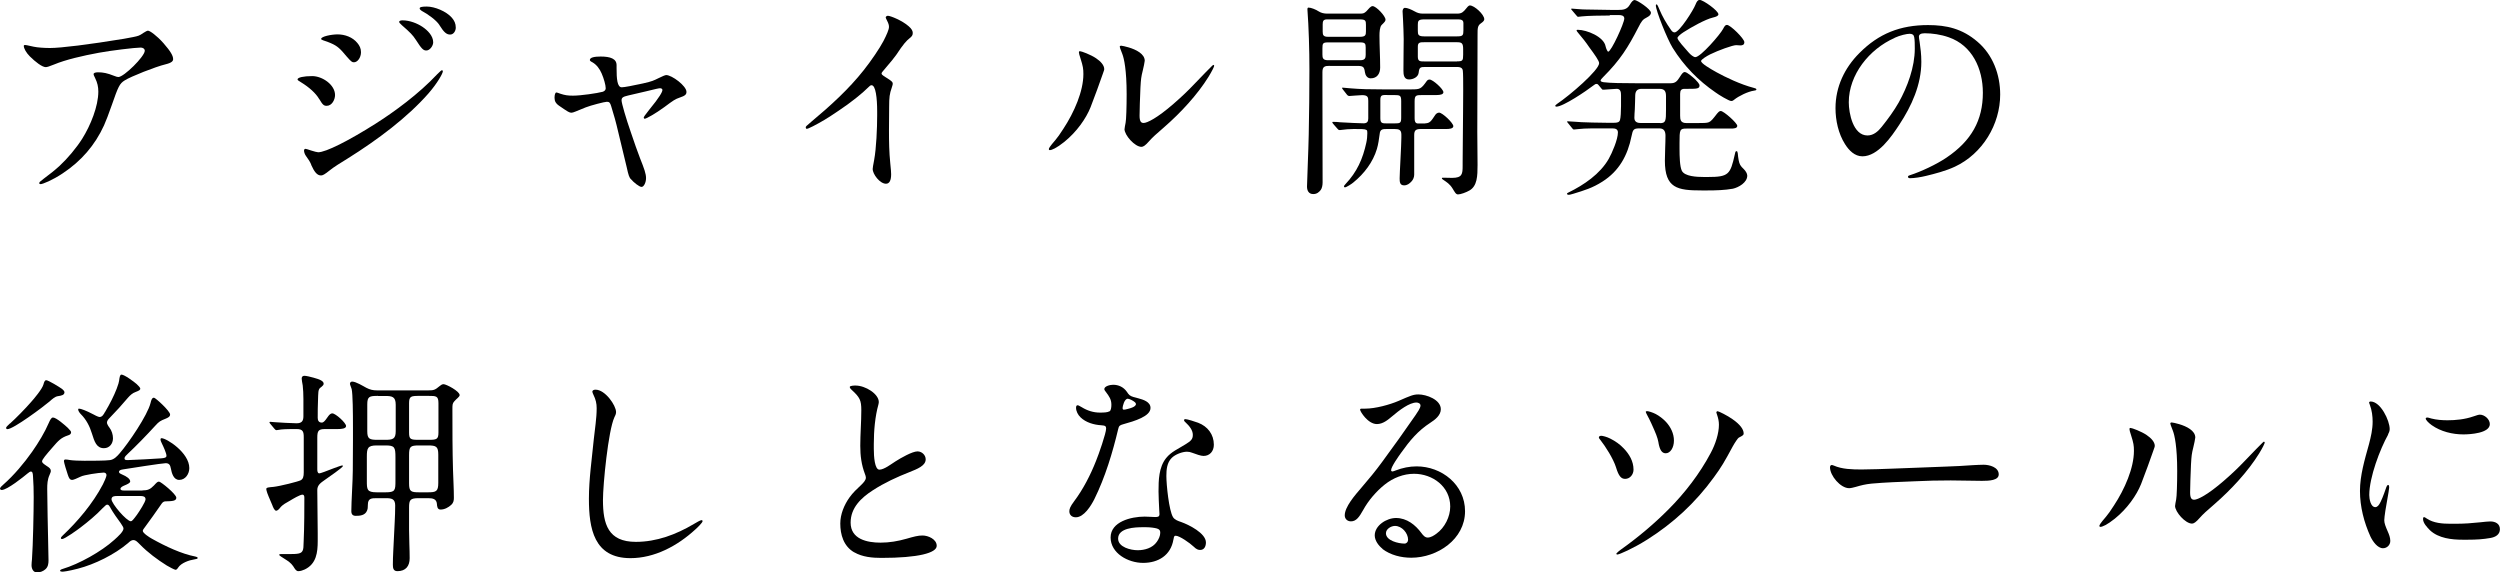
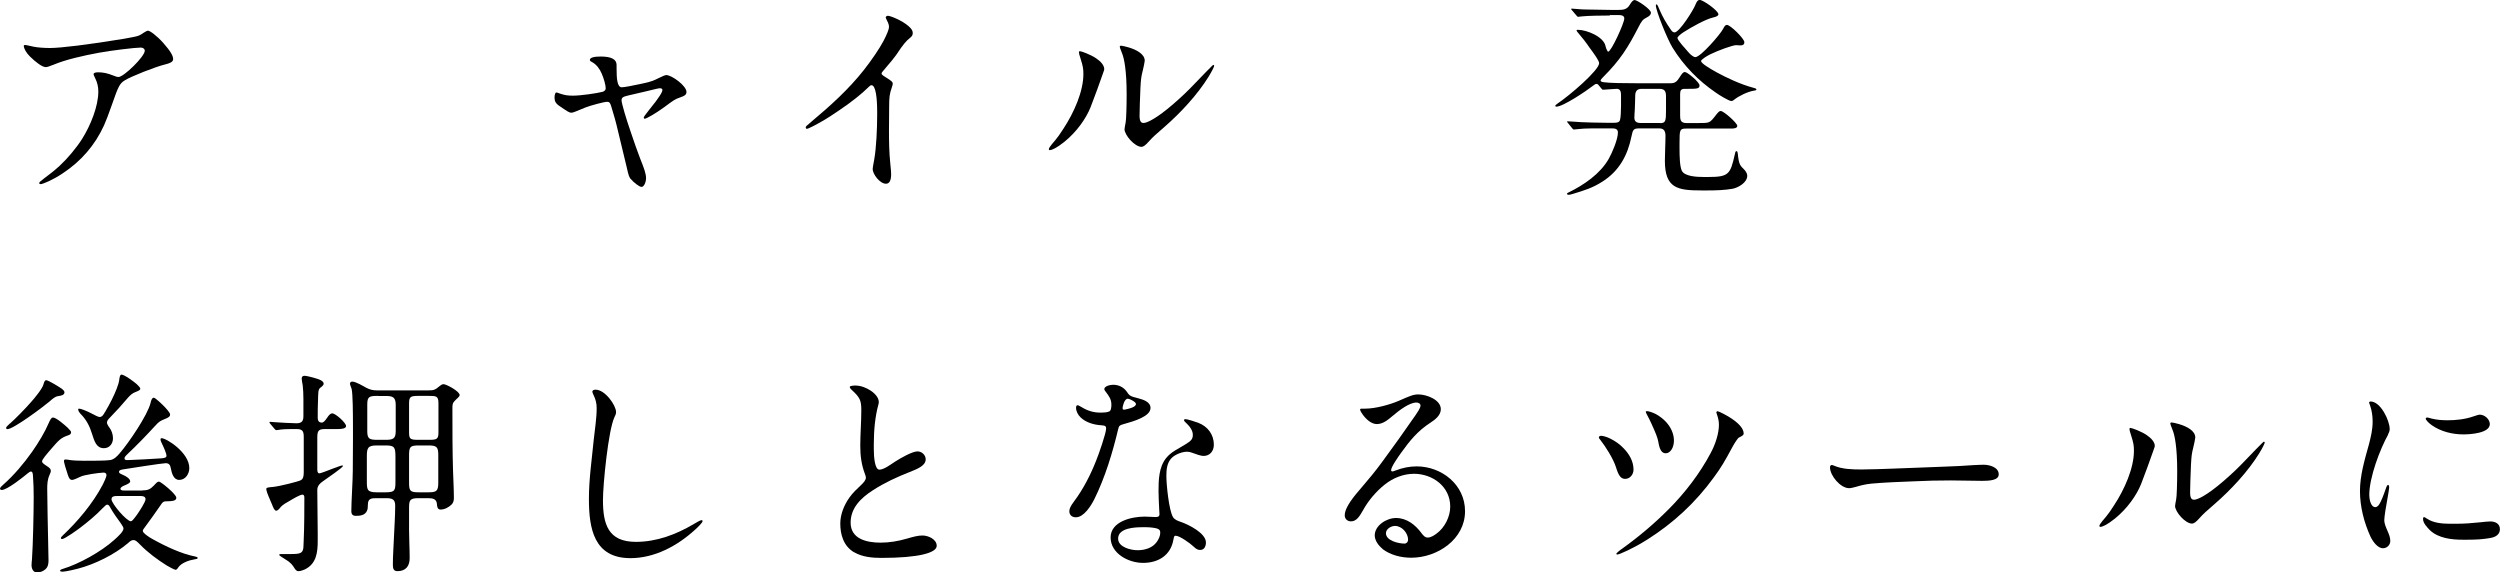
<svg xmlns="http://www.w3.org/2000/svg" id="_レイヤー_2" viewBox="0 0 290.11 66.42">
  <g id="_レイヤー_1-2">
    <path d="M4.57,21.21c0-.07.02-.1.5-.47.7-.52,1.27-.97,1.82-1.47.97-.9,1.97-2.1,2.65-3.17.97-1.55,1.87-3.77,1.87-5.47,0-.55-.1-1.02-.37-1.57-.15-.3-.18-.38-.18-.45,0-.15.2-.22.53-.22.57,0,1.07.1,1.82.4.25.1.42.15.52.15.65,0,3.07-2.4,3.07-3.05,0-.25-.25-.37-.47-.37-.65,0-3.52.35-4.85.6-1.9.35-3.85.8-5.22,1.37-.55.23-.82.3-.95.3-.42,0-1.22-.62-1.85-1.25-.42-.42-.7-.92-.7-1.22,0-.05.05-.1.15-.1.05,0,.22.02,1,.2.45.1,1.27.15,1.9.15,1.25,0,4.5-.4,8.57-1.07l1.07-.2c.6-.12.75-.17,1.17-.47.25-.17.47-.27.55-.27.22,0,1,.55,1.8,1.45.85.97,1.12,1.47,1.12,1.85,0,.2-.12.42-.87.6-1.17.28-4.05,1.42-4.75,1.87-.6.37-.75.72-1.5,2.87-.38,1.07-.65,1.8-.9,2.35-1.05,2.3-2.65,4.15-4.8,5.57-1.2.8-2.32,1.25-2.57,1.25-.07,0-.15-.05-.15-.12Z" />
-     <path d="M37.05,11.51c-.4-.7-1.2-1.4-2.1-1.95-.38-.22-.42-.27-.42-.35,0-.22.7-.38,1.7-.38,1.17,0,2.65,1,2.65,2.2,0,.52-.35,1.25-.97,1.25-.33,0-.47-.12-.85-.77ZM36.12,19.11c-.17-.38-.28-.55-.62-1.02-.12-.17-.22-.42-.22-.62,0-.12.08-.2.17-.2.05,0,.33.08.67.2.3.1.7.2.8.2.88,0,3.47-1.3,6.64-3.3,2.2-1.4,5.02-3.45,7.19-5.77.25-.25.47-.45.52-.45.07,0,.12.05.12.12,0,.25-.65,1.4-1.65,2.55-2.45,2.8-5.92,5.4-9.39,7.57-.7.42-1.72,1.07-2.05,1.35-.65.52-.85.62-1.05.62-.45,0-.77-.4-1.15-1.25ZM40.24,6.57c-.75-.9-1.05-1.22-1.87-1.57-.22-.1-.5-.2-.87-.32-.2-.08-.23-.1-.23-.17,0-.28,1.2-.52,1.9-.52.85,0,1.75.32,2.3,1,.25.3.42.62.42,1.07,0,.62-.4,1.17-.82,1.17-.22,0-.32-.08-.82-.65ZM48.24,4.6c-.32-.5-.62-.82-1.6-1.67-.25-.22-.32-.32-.32-.4,0-.1.15-.17.4-.17.82,0,1.7.35,2.3.75.6.4,1.25,1.05,1.25,1.8,0,.4-.38.95-.8.95-.35,0-.55-.2-1.22-1.25ZM50.99,2.9c-.35-.55-1.35-1.27-2.02-1.62-.17-.1-.27-.22-.27-.3,0-.15.2-.22.82-.22.92,0,2.27.55,2.92,1.3.28.33.45.67.45,1.15,0,.37-.25.8-.65.8-.42,0-.72-.25-1.25-1.1Z" />
    <path d="M73.19,20.78c-.17-.23-.25-.38-.47-1.4l-1-4.15c-.22-.97-.5-1.97-.8-2.92-.12-.4-.22-.5-.5-.5-.25,0-1.87.42-2.45.65l-1.15.47c-.25.1-.4.15-.5.15-.25,0-.38-.08-1.47-.83-.33-.22-.5-.5-.5-.9,0-.35.08-.62.22-.62.05,0,.2.05.47.15.52.17.85.22,1.45.22.92,0,2.82-.28,3.45-.45.22-.07.35-.22.35-.4,0-.37-.22-1.15-.47-1.72-.22-.52-.58-1.02-1.07-1.3-.25-.12-.3-.2-.3-.27,0-.3.55-.4,1.25-.4,1.12,0,1.85.25,1.85,1v.35c0,1.22.07,2.22.6,2.22.3,0,1.32-.2,2.47-.45,1.1-.25,1.22-.33,1.82-.62.4-.2.75-.35.87-.35.65,0,2.35,1.25,2.35,1.95,0,.28-.12.45-.8.67-.5.17-.7.3-1.77,1.1-1.02.75-2.1,1.35-2.27,1.35-.07,0-.12-.08-.12-.12,0-.08.12-.28.62-.9,1.25-1.52,1.55-2.1,1.55-2.32,0-.15-.15-.2-.28-.2s-.45.07-1.67.37l-2.02.47c-.67.15-.77.28-.77.58s.52,2.1,1.07,3.67c.45,1.32.75,2.2,1.07,3.02.5,1.25.7,1.82.7,2.32s-.25,1.02-.52,1.02-.95-.55-1.25-.92Z" />
    <path d="M101.27,19.61c0-.12.05-.42.17-1.05.25-1.35.35-3.7.35-5.15v-.47c0-1.57-.17-3.05-.65-3.05-.08,0-.15.02-.3.17-.82.82-2.12,1.85-3.5,2.77-1.4.95-2,1.3-3,1.82-.42.22-.65.3-.72.3s-.12-.08-.12-.15c0-.12.02-.15.62-.65,2.22-1.85,4.37-3.8,6.12-6.02.87-1.1,1.82-2.5,2.27-3.35.4-.77.65-1.37.65-1.65,0-.22-.05-.4-.23-.75-.1-.2-.15-.32-.15-.35,0-.12.15-.2.25-.2.3,0,1.67.55,2.42,1.22.35.3.47.55.47.77,0,.27-.1.4-.35.6-.38.3-.75.7-1.57,1.95-.17.25-.75.97-1.15,1.42-.45.52-.55.65-.55.72,0,.12.05.2.55.5.65.4.75.52.75.72,0,.05-.03.17-.12.45-.25.7-.3,1.12-.3,2.22,0,.75-.02,1.6-.02,2.75,0,1.3.02,2.5.15,3.8.08.7.1,1.12.1,1.27,0,.67-.17,1.1-.6,1.1-.7,0-1.55-1.1-1.55-1.75Z" />
    <path d="M121.71,17.31c0-.1.08-.27.77-1.07.22-.25.55-.72.92-1.3,1.25-1.9,2.32-4.35,2.32-6.34,0-.62-.05-.92-.32-1.77-.15-.45-.2-.65-.2-.77,0-.07.05-.12.12-.12.17,0,1.25.4,1.87.82.52.35.95.8.95,1.27,0,.05-.02.15-.17.55l-.65,1.82-.77,2.05c-.52,1.3-1.6,2.85-3.05,4.02-.9.72-1.45.95-1.67.95-.08,0-.12-.05-.12-.1ZM130.5,14.96c0-.08.05-.38.12-.72.07-.3.12-1.85.12-3.3,0-2.82-.3-4.15-.5-4.67-.25-.62-.3-.8-.3-.85,0-.08.08-.12.15-.12.1,0,.55.1.88.2.85.25,1.87.75,1.87,1.55,0,.12-.15.82-.22,1.1-.2.8-.22,1-.28,2.05-.05,1.17-.1,2.65-.1,3.22,0,.67.17.85.47.85.4,0,1.55-.55,3.47-2.22,1-.87,1.62-1.47,2.32-2.2l1.4-1.45c.75-.77.87-.87.9-.87.05,0,.1.05.1.1,0,.1-.25.62-.65,1.27-1.3,2.1-3.25,4.2-5.17,5.87-.9.77-1.37,1.2-1.72,1.6-.45.52-.7.67-.9.67-.77,0-1.97-1.35-1.97-2.07Z" />
-     <path d="M154.31,7.64c-.58,0-.85.08-.85.72v1.9c0,3.52.02,7.07.02,10.92,0,.32-.07.67-.22.87-.22.27-.45.47-.87.47-.52,0-.72-.4-.72-.87,0-.55.17-4.27.2-6.04.05-2.52.08-5.02.08-7.54,0-2.27-.08-4.92-.23-6.94v-.08c0-.1.05-.17.12-.17.3,0,.85.22,1.2.45.27.17.6.25.95.25h3.87c.3,0,.45-.03.7-.27.25-.28.5-.6.72-.6.42,0,1.5,1.15,1.5,1.57,0,.17-.1.28-.45.62-.22.22-.25.85-.25,1.22,0,1.22.08,2.47.08,3.72,0,.67-.33,1.25-1.1,1.25-.4,0-.62-.35-.67-.72-.08-.62-.22-.72-.85-.72h-3.22ZM157.83,6.99c.57,0,.65-.25.65-.62v-.85c0-.47-.08-.6-.65-.6h-3.72c-.6,0-.65.12-.65.7v.7c0,.4.05.67.65.67h3.72ZM157.81,4.27c.65,0,.7-.2.7-.65v-.72c0-.5-.05-.65-.7-.65h-3.82c-.42,0-.5.2-.5.57v.85c0,.4.08.6.62.6h3.7ZM165.38,14.31c.57,0,.72-.3,1.17-.97.1-.15.27-.27.45-.27.38,0,1.65,1.2,1.65,1.57,0,.3-.5.33-.82.33h-2.92c-.58,0-.8.12-.8.7v4.6c0,.28-.12.58-.3.77-.25.28-.52.47-.87.47-.5,0-.52-.4-.52-.82,0-.6.2-3.85.2-4.72v-.35c0-.57-.3-.65-.8-.65h-.87c-.52,0-.8.02-.85.6-.08.57-.15,1.15-.32,1.72-.45,1.5-1.45,2.85-2.75,3.9-.17.15-.8.55-.95.55-.08,0-.12-.05-.12-.12,0-.05.05-.12.17-.25,1.35-1.42,2.02-2.95,2.42-4.8.08-.35.12-.77.12-1.12,0-.2,0-.33-.12-.38-.17-.1-.55-.1-1.45-.1-.47,0-1.07.05-1.57.12h-.1c-.1,0-.17-.08-.27-.2l-.35-.4c-.12-.15-.2-.22-.2-.3,0-.05.08-.05.1-.05.28,0,.57.02.82.05.92.05,2.22.12,2.7.12.42,0,.55-.2.55-.57v-2.05c0-.42-.07-.65-.72-.65-.3,0-1.35.1-1.47.1-.1,0-.2-.05-.28-.15l-.47-.6c-.08-.1-.1-.15-.1-.17,0-.05.05-.05.08-.05.12,0,.5.05.9.08,1.17.1,2.27.12,3.65.12h3.45c.97,0,1.1-.05,1.75-.97.08-.1.17-.17.33-.17.37,0,1.6,1.1,1.6,1.47,0,.25-.35.33-.82.33h-1.6c-.77,0-.92.02-.92.75v1.95c0,.3.05.6.4.6h.88ZM160.98,11.02c-.62,0-.8,0-.8.6v2.1c0,.6.23.6.8.6h.82c.7,0,.8-.03.8-.7v-1.87c0-.67-.12-.72-.8-.72h-.82ZM165.45,7.77c-.65,0-.75.05-.82.65-.05.53-.65.8-1.12.8-.6,0-.65-.57-.65-1.02,0-1.42.03-2.85.03-3.65,0-.67-.05-1.6-.08-2.32-.03-.38-.05-.77-.05-.92,0-.17.08-.4.27-.4.28,0,.7.17,1.15.42.3.17.57.25.92.25h4.02c.5,0,.7-.2,1-.57.1-.12.28-.38.45-.38.52,0,1.67,1.05,1.67,1.6,0,.12-.08.27-.38.47-.4.27-.4.57-.4,1.35,0,3.75-.03,7.49-.03,11.24,0,1.3.03,2.57.03,3.85s-.03,2.45-.95,2.97c-.38.22-1.02.45-1.32.45-.25,0-.38-.28-.62-.67-.33-.55-.72-.77-1.05-1-.1-.08-.2-.12-.2-.2s.1-.07.17-.07c.35,0,.67.02,1.02.02,1.17,0,1.22-.45,1.22-1.4v-.38c0-1.97.05-3.97.05-5.95,0-.8.05-4.12-.03-4.72-.05-.42-.47-.42-.8-.42h-3.52ZM165.25,2.25c-.67,0-.72.2-.72.62v.7c0,.45.05.65.72.65h3.85c.65,0,.72-.12.72-.7v-.85c0-.42-.38-.42-.72-.42h-3.85ZM169.07,7.12c.65,0,.72-.07.72-.77v-.65c0-.7-.17-.8-.72-.8h-3.8c-.25,0-.45,0-.57.08-.12.07-.17.2-.17.45v1.15c0,.55.27.55.75.55h3.8Z" />
    <path d="M186.81,1.8c-1,0-2.62.03-3.22.1l-.45.05c-.08,0-.1-.03-.22-.17l-.45-.53c-.1-.12-.15-.17-.15-.2,0-.05.08-.05.1-.05.1,0,1.1.1,1.5.1l3.02.05h.87c.55,0,1-.05,1.32-.6.2-.35.4-.55.55-.55.3,0,1.9,1.07,1.9,1.47,0,.25-.2.4-.42.52-.55.27-.67.47-1.02,1.15-1.22,2.37-2.12,3.82-4.1,5.8-.15.15-.3.32-.3.4s.05.15.35.2c.72.1,2.3.12,3.77.12h4.02c.55,0,.75-.25,1.05-.72.22-.35.38-.58.57-.58.28,0,.92.58,1.22.85.17.17.5.52.5.7,0,.38-.27.4-1.35.4h-.38c-.37,0-.52.15-.52.58v2.52c0,.47.05.87.72.87h1.35c.65,0,1.02,0,1.27-.1.27-.12.47-.38.95-1,.1-.12.25-.3.42-.3.35,0,1.92,1.4,1.92,1.72,0,.3-.4.32-.75.32h-5.15c-.77,0-.8.12-.8,1.65v.7c0,.87.03,2.07.27,2.55.33.65,1.7.72,2.57.72h.45c2.42,0,2.6-.3,3.12-2.6.05-.25.07-.4.2-.4.1,0,.12.1.15.27.02.25.05.5.1.77.1.5.2.67.6,1.05.2.2.4.5.4.75,0,.8-1,1.37-1.67,1.52-.95.17-1.97.2-2.97.2h-.65c-2.82,0-4.27-.25-4.27-3.45,0-.97.07-1.95.07-2.9,0-.5-.17-.85-.7-.85h-2.37c-.67,0-.72.2-.87.9-.45,2.25-1.45,4.05-3.37,5.27-1.17.75-2.1,1.02-3.4,1.42-.25.08-.45.12-.52.12s-.2-.03-.2-.12c0-.08.12-.12.17-.15,1.8-.88,3.67-2.15,4.67-3.9.4-.7,1.07-2.27,1.07-3.07,0-.37-.28-.47-.62-.47h-.8c-1,0-2.4-.02-3.17.08l-.5.05c-.1,0-.15-.05-.22-.15l-.47-.58c-.1-.12-.12-.15-.12-.17,0-.05.07-.05.1-.05.2,0,1.5.1,1.57.1.42.02,1.97.07,2.95.07h.82c.37,0,.62-.05.7-.32.08-.25.12-1,.12-1.62v-1.25c0-.37-.05-.75-.5-.75-.25,0-1.25.1-1.47.1h-.1c-.1,0-.12-.02-.22-.15l-.33-.4c-.08-.1-.12-.12-.25-.12-.1,0-.22.1-.32.17-.8.62-3.52,2.47-4.32,2.47-.05,0-.12-.03-.12-.1,0-.05.05-.1.22-.23,1.45-.97,4.87-3.9,4.87-4.72,0-.27-.52-1-1.15-1.85-.37-.55-.8-1.1-1.25-1.62-.15-.17-.22-.28-.22-.33,0-.07.1-.07.15-.07,1.02,0,3.02.8,3.22,1.92.05.25.22.62.3.62.35,0,1.87-3.32,1.87-3.85,0-.35-.35-.4-.62-.4h-1.07ZM192.63,14.29c.67,0,.7-.25.7-1.55v-1.55c0-.55-.12-.88-.75-.88h-2.1c-.47,0-.7.25-.72.72-.02.55-.02,1.12-.05,1.67-.02.32-.05.65-.05.97,0,.45.3.6.7.6h2.27ZM201.97,5.27l-.5-.03c-.4,0-2.07.6-3.02,1.07-.4.2-1.05.6-1.05.77,0,.27.97.85,1.82,1.32,1,.55,2.75,1.4,4.3,1.8.12.03.3.08.3.17,0,.12-.12.12-.28.15-.7.1-1.77.62-2.3,1.05-.1.08-.17.15-.35.15-.25,0-1.45-.72-1.82-1-1.97-1.35-3.65-3.05-4.97-5.17-.62-1-1.95-4.32-1.95-4.92,0-.05.02-.12.08-.12.1,0,.22.3.32.55.38.9.8,1.62,1.35,2.4.1.15.23.3.42.3.57,0,2.22-2.65,2.42-3.2.15-.38.28-.57.5-.57.4,0,2.17,1.25,2.17,1.67,0,.17-.22.28-.65.38-.85.2-2.47,1.1-3.4,1.7-.35.23-.7.52-.7.67,0,.25.85,1.17,1.27,1.65.25.3.6.57.8.57.62,0,2.9-2.65,3.22-3.27.17-.33.27-.47.45-.47.4,0,2.02,1.6,2.02,2,0,.32-.22.38-.47.38Z" />
-     <path d="M222.68,4.25c0,.17.03.25.08.6.1.75.2,1.42.2,2.32,0,2.65-1.12,5.12-2.57,7.32-.9,1.37-2.45,3.65-4.27,3.65-.9,0-1.57-.7-2.02-1.42-.77-1.22-1.1-2.75-1.1-4.17,0-2.47,1.05-4.67,2.77-6.39,2.25-2.27,4.75-3.25,7.97-3.25,2.15,0,3.97.42,5.72,1.92,1.8,1.52,2.65,3.82,2.65,6.14,0,3.47-2.05,6.87-5.25,8.37-1.07.5-2.32.82-3.35,1.07-.6.15-1.37.27-1.85.27-.1,0-.25-.02-.25-.17,0-.1.12-.15.2-.17,1.32-.42,3.12-1.27,4.27-2.05,2.9-1.95,4.22-4.35,4.22-7.52,0-2.82-1.25-5.5-3.95-6.44-.92-.33-1.95-.47-2.8-.47-.5,0-.67.17-.67.4ZM219.86,4.4c-2.95,1.3-5.32,4.27-5.32,7.47,0,1.27.5,3.85,2.17,3.85.72,0,1.25-.5,1.65-1,.72-.9,1.42-1.85,1.97-2.82,1.02-1.82,1.87-4.12,1.87-6.25,0-.47,0-1-.07-1.35-.05-.27-.23-.38-.53-.38-.32,0-1.1.17-1.75.47Z" />
    <path d="M5.4,54.06c.35.22.5.35.5.6,0,.05-.02.17-.15.45-.25.55-.27,1.07-.27,1.65.02,1.95.07,4.57.1,5.75.02,1,.05,2.07.05,2.52,0,.37-.05.75-.35,1.02-.25.23-.62.38-.97.38-.47,0-.65-.45-.65-.85,0-.22.03-.45.05-.67.12-1.65.2-5.52.2-7.22,0-.82-.02-1.62-.08-2.42-.02-.33-.05-.55-.25-.55-.1,0-.2.08-.38.22-.45.38-2.37,1.92-3,1.92-.12,0-.2-.08-.2-.17s.22-.33.38-.45c1.25-1.1,2.42-2.5,3.35-3.82.77-1.1,1.47-2.27,1.92-3.32.17-.38.3-.65.5-.65.38,0,1.4.9,1.72,1.2.3.3.38.42.38.52,0,.2-.17.3-.35.35-.82.27-1.12.6-1.85,1.45-.67.77-1.17,1.35-1.17,1.57,0,.15.15.27.52.52ZM1.17,49.14c.67-.6,1.8-1.75,2.42-2.47.38-.42,1.3-1.52,1.45-2.05.07-.27.15-.5.32-.5.25,0,1.55.8,1.85,1.02.12.1.27.25.27.37,0,.33-.32.4-.8.47-.3.05-.65.35-.92.6-.7.6-4.2,3.22-4.9,3.22-.1,0-.15-.05-.15-.17,0-.08.22-.28.45-.5ZM16.51,56.91c.62,0,.92-.12,1.35-.57.35-.38.42-.45.6-.45.2,0,2,1.45,2,1.87,0,.38-.47.4-1.27.42-.15,0-.3.08-.42.25-.5.75-1.57,2.22-1.85,2.6-.27.35-.35.47-.35.58,0,.25.77.75,1.05.9,1.6.9,3.47,1.77,5.04,2.07.15.03.28.08.28.17s-.1.12-.42.17c-.55.08-1.5.4-1.85.95-.12.2-.22.25-.3.25-.12,0-.77-.35-1.02-.5-1.07-.67-2.2-1.5-3.12-2.45-.35-.35-.5-.5-.75-.5-.2,0-.38.12-.62.35-1.55,1.32-3.87,2.47-5.82,2.97-1.15.3-1.7.35-1.8.35s-.27-.02-.27-.12c0-.07.12-.15.3-.2,1.9-.57,4.5-2.02,5.99-3.37.47-.42,1.07-.97,1.07-1.32,0-.12-.1-.3-.32-.62-.35-.47-.88-1.22-1.15-1.7-.17-.32-.25-.45-.42-.45-.1,0-.2.08-.52.4-.75.8-1.72,1.6-2.6,2.27-.35.27-1.82,1.32-2.1,1.32-.1,0-.15-.02-.15-.12,0-.08.12-.2.22-.3,1.7-1.6,3.47-3.67,4.65-5.92.15-.28.42-.9.42-1.07,0-.2-.15-.3-.33-.3-.6.02-2.3.27-2.67.47-.45.22-.85.38-.97.38-.28,0-.38-.18-.52-.6-.12-.33-.45-1.42-.45-1.57,0-.12.05-.2.17-.2s.3.02.57.07c.28.05,1.1.08,1.65.08.62,0,2.52,0,2.97-.08.47-.07.82-.45,1.12-.8,1-1.15,3.22-4.4,3.57-5.82.08-.35.17-.62.4-.62.17,0,1.87,1.55,1.87,1.95,0,.25-.23.37-.55.5-.57.23-.72.3-1.17.8-1.02,1.12-2.27,2.4-3.15,3.22-.22.2-.42.4-.42.55,0,.2.1.22.4.22.5,0,3.45-.17,3.82-.2.4-.03.65-.08.65-.3,0-.3-.38-1.12-.52-1.4-.08-.15-.17-.37-.17-.47s.02-.17.12-.17c.57,0,3.22,1.67,3.22,3.47,0,.67-.45,1.37-1.17,1.37-.67,0-.87-.8-.97-1.32-.07-.4-.2-.62-.6-.62-.38,0-4.35.62-4.95.72-.38.05-.47.17-.47.28,0,.15.12.2.38.32.52.22.92.5.92.8,0,.17-.3.32-.75.5-.17.08-.38.2-.38.35,0,.17.2.2.38.2h2.17ZM12.19,47.81c.6-1.02,1.02-1.85,1.35-2.7.2-.55.25-.72.28-.92.05-.4.1-.72.27-.72.35,0,1.45.82,1.77,1.1.17.15.42.42.42.52,0,.15-.1.23-.55.4-.35.12-.62.37-.87.65-.67.8-1.4,1.6-2.15,2.37-.15.15-.3.32-.3.55,0,.1.12.35.3.58.25.32.4.8.4,1.22,0,.62-.4,1.15-1.05,1.15-.87,0-1.1-.77-1.4-1.72-.25-.82-.65-1.6-1.27-2.22-.12-.12-.32-.37-.32-.55,0-.05.02-.1.1-.1.2,0,.82.22,1.67.67.45.25.65.3.72.3.3,0,.47-.3.62-.58ZM13.56,57.56c-.27,0-.62.02-.62.38,0,.5,1.75,2.55,2.25,2.55.12,0,.28-.18.7-.75.27-.38,1-1.5,1-1.8,0-.35-.33-.38-.6-.38h-2.72Z" />
    <path d="M37.7,49.79c-.75,0-.88.22-.88,1v3.67c0,.2.03.47.23.47.1,0,.42-.12.57-.17.32-.12,1.92-.75,2.1-.75.05,0,.07.05.07.08,0,.15-1.62,1.27-2.12,1.62-.42.3-.85.57-.85,1.15,0,1.67.05,3.32.05,5v.92c0,1.32-.15,2.65-1.5,3.3-.22.1-.5.2-.75.2s-.38-.23-.6-.58c-.25-.37-.6-.6-.95-.82-.33-.22-.67-.4-.67-.5,0-.05.08-.08.15-.08h.9c1.17,0,1.5-.05,1.67-.4.1-.2.1-.45.12-1.1.08-1.65.08-4,.08-5.05,0-.2-.05-.35-.22-.35-.28,0-1.12.5-1.4.67-.47.3-.87.42-1.25.92-.07.1-.27.28-.4.28-.2,0-.38-.45-.45-.65-.17-.45-.35-.77-.58-1.4-.07-.2-.12-.4-.12-.47,0-.2.33-.2.83-.25.75-.08,2.9-.62,3.17-.77.27-.15.35-.42.35-.92v-4.07c0-.65-.1-.95-.82-.95-.57,0-1.3,0-1.8.05-.27.03-.45.08-.57.08-.05,0-.12-.05-.22-.17l-.35-.42c-.08-.1-.22-.25-.22-.3s.05-.08.07-.08c.12,0,.8.08,1.8.12.6.03,1,.05,1.27.05.6,0,.8-.25.8-.82v-2c0-.52-.03-1.17-.08-1.57-.05-.33-.12-.6-.12-.8,0-.22.12-.32.33-.32.17,0,.72.12,1.05.22.75.2,1.17.4,1.17.7,0,.27-.42.42-.52.62-.1.2-.1.4-.12.77-.05.92-.05,2.27-.05,2.57s.12.55.47.55c.2,0,.35-.2.47-.35.17-.2.42-.72.75-.72.38,0,1.6,1.1,1.6,1.47,0,.3-.52.35-.95.35h-1.5ZM48.59,57.81c-1,0-1.12.2-1.12,1.1v2.6c0,1.1.07,2.17.07,3.27,0,.9-.45,1.5-1.42,1.5-.47,0-.53-.35-.53-.75,0-1.02.08-2.05.12-3.05.05-1.27.15-2.55.15-3.82,0-.77-.42-.85-1.07-.85h-1.1c-.57,0-1,.02-1,.75,0,.38-.02.5-.1.7-.22.55-.82.6-1.3.6-.35,0-.52-.17-.52-.55,0-1.1.17-3.6.17-4.7,0-1.17.02-2.35.02-3.52v-1.42c0-1.72-.02-3.95-.15-4.52-.05-.2-.2-.5-.2-.62,0-.15.12-.25.25-.25.45,0,1.27.52,1.65.72.42.22.77.3,1.22.3h5.99c.58,0,.75-.03,1.3-.5.12-.1.28-.22.45-.22.32,0,1.87.82,1.87,1.27,0,.2-.37.42-.62.72-.22.25-.22.4-.22.95,0,2.35,0,4.7.07,7.04.03,1.07.1,2.15.1,3.22,0,.3-.05.57-.3.8-.33.3-.77.55-1.25.55-.38,0-.4-.4-.42-.67-.05-.58-.52-.65-1-.65h-1.12ZM43.72,51.69c-1.07,0-1.15.33-1.15,1.32v2.77c0,1.02,0,1.35,1.15,1.35h1.02c1.12,0,1.15-.22,1.15-1.35v-2.72c0-1.17-.1-1.37-1.15-1.37h-1.02ZM43.87,45.94c-1.02,0-1.25.08-1.25,1v3.1c0,.92.27,1,1.25,1h.8c.9,0,1.25-.08,1.25-1v-3.07c0-.95-.42-1.02-1.25-1.02h-.8ZM49.71,51.04c.95,0,1.17-.05,1.17-.85v-3.4c0-.85-.27-.85-1.17-.85h-1.07c-.95,0-1.17.05-1.17.85v3.4c0,.8.17.85,1.17.85h1.07ZM49.66,57.13c.95,0,1.2-.1,1.2-1.1v-3.27c0-.95-.25-1.07-1.2-1.07h-1.02c-1.02,0-1.17.12-1.17,1.12v3.27c0,.95.2,1.05,1.17,1.05h1.02Z" />
    <path d="M69.12,45.22c1.1,0,2.37,1.82,2.37,2.6,0,.23-.1.42-.2.62-.7,1.52-1.32,7.74-1.32,9.59,0,2.8.6,4.85,3.82,4.85,2.4,0,4.67-.85,6.72-2.07.3-.17.75-.45.9-.45.08,0,.12.05.12.12,0,.17-.67.82-.85.97-2.07,1.9-4.72,3.32-7.52,3.32-4.25,0-4.82-3.45-4.82-6.89,0-2.32.35-4.65.57-6.94.12-1.17.33-2.37.33-3.57,0-.55-.1-1-.38-1.57-.05-.1-.12-.28-.12-.33,0-.2.2-.25.38-.25Z" />
    <path d="M99.13,64.1c-1.25-.72-1.62-2.07-1.62-3.35,0-1.07.45-2.15,1.05-3,.4-.57.92-1.05,1.42-1.52.2-.2.5-.5.5-.8,0-.12-.05-.28-.1-.4-.42-1.1-.55-2.15-.55-3.3,0-1.37.12-2.75.12-4.12,0-1.17-.17-1.5-1.12-2.37-.08-.08-.22-.2-.22-.33,0-.17.57-.17.67-.17,1.15,0,2.7.97,2.7,1.92,0,.08-.03.2-.05.3-.38,1.35-.53,3.02-.53,4.57v.55c0,.9.1,2.42.65,2.42s1.4-.67,1.85-.95c.62-.4,1.97-1.17,2.57-1.17.5,0,.95.42.95.92,0,.75-.97,1.12-1.92,1.5-1.4.55-2.87,1.22-4.22,2.1-1.35.87-2.57,2.02-2.57,3.75,0,1.92,1.92,2.32,3.47,2.32,1.02,0,2.02-.17,3-.45.87-.25,1.35-.38,1.87-.38.65,0,1.65.42,1.65,1.2,0,.82-2.12,1.4-6.42,1.4-1.05,0-2.2-.1-3.15-.65Z" />
    <path d="M128.75,47.74c.17-.1.22-.45.22-.77,0-.62-.25-.97-.65-1.5-.08-.1-.17-.22-.17-.32,0-.33.65-.5,1.02-.5.62,0,1.2.25,1.6.82.12.17.17.27.3.38.25.2.6.25,1.02.37.55.15,1.42.4,1.42,1.12,0,.97-1.82,1.52-3.2,1.9-.35.1-.47.17-.55.55-.65,2.72-1.5,5.57-2.77,8.14-.38.75-1.2,2.1-2.15,2.1-.42,0-.75-.25-.75-.7,0-.27.1-.55.55-1.15,1.05-1.4,1.9-3.05,2.55-4.7.3-.72,1.17-3.22,1.17-3.75,0-.27-.1-.35-.55-.38-.87-.05-1.8-.32-2.42-.92-.3-.28-.52-.72-.52-1.1,0-.12.02-.3.17-.3.08,0,.17.03.5.23.65.4,1.35.62,2.1.62.47,0,.9-.02,1.1-.15ZM136.17,62.6c-.3,1.85-1.77,2.72-3.52,2.72s-3.77-1.12-3.77-2.95,2.37-2.42,3.95-2.42c.45,0,.92.05,1.22.05.35,0,.5-.05.5-.35,0-.1-.03-.35-.03-.52-.03-.8-.08-1.35-.08-2.1,0-1.32.03-2.8.88-3.87.6-.75,1.42-1.07,2.25-1.6.65-.4.85-.6.85-1.1,0-.55-.42-1.05-.82-1.42-.08-.08-.2-.17-.2-.28s.1-.12.17-.12c.2,0,1.1.28,1.47.42,1.1.42,1.82,1.35,1.82,2.55,0,.75-.47,1.3-1.2,1.3-.32,0-.85-.2-1.32-.37-.2-.08-.38-.12-.6-.12-.53,0-1.35.3-1.77.72-.55.55-.62,1.35-.62,2.1,0,1,.3,4,.77,4.77.2.32.6.45.95.57.9.32,2.87,1.3,2.87,2.37,0,.42-.17.87-.67.87-.2,0-.42-.05-.77-.4-.42-.4-1.62-1.25-2.07-1.25-.17,0-.2.1-.25.42ZM132.6,61.18c-.88,0-2.85.07-2.85,1.32,0,1,1.47,1.35,2.27,1.35s1.72-.25,2.22-.97c.22-.3.4-.7.4-1.05,0-.28-.08-.4-.38-.5-.27-.08-.8-.15-1.27-.15h-.4ZM130.85,47.46c.4-.1.72-.22.85-.35.1-.1.12-.15.12-.22,0-.05-.03-.12-.1-.2-.22-.2-.67-.42-.85-.42-.4,0-.6.9-.6,1.07,0,.15.05.2.15.2s.25-.03.42-.08Z" />
    <path d="M160.43,63.68c-.45-.35-.9-.95-.9-1.55,0-1.15,1.37-2.02,2.47-2.02,1.25,0,2.25.8,2.95,1.75.17.23.4.52.72.52.38,0,.75-.25,1.02-.45.97-.7,1.6-1.97,1.6-3.15,0-2.32-2.05-3.8-4.2-3.8-1.22,0-2.42.47-3.4,1.25-.97.77-1.9,1.85-2.5,2.95-.45.8-.8,1.32-1.42,1.32-.4,0-.72-.27-.72-.7,0-.97,1.15-2.3,1.97-3.25s1.62-1.92,2.35-2.92c1.32-1.8,2.62-3.6,3.87-5.42.22-.33.6-.85.6-1.15,0-.25-.28-.35-.47-.35-.82,0-2,.9-2.82,1.6-.5.42-1.07.9-1.77.9-1.05,0-1.95-1.47-1.95-1.67,0-.1.08-.12.2-.12h.4c1.17,0,2.82-.45,3.87-.9,1.37-.6,1.72-.75,2.3-.75.92,0,2.6.6,2.6,1.72,0,.7-.67,1.22-1.22,1.57-1.47.95-2.4,2.1-3.4,3.5-.25.35-1.15,1.6-1.15,2,0,.1.07.15.17.15.07,0,.25-.08.37-.12.77-.3,1.6-.47,2.42-.47,2.9,0,5.62,2.12,5.62,5.2,0,3.27-3.22,5.4-6.24,5.4-1.17,0-2.4-.3-3.35-1.02ZM163.4,62.63c0-.77-.72-1.6-1.52-1.6-.45,0-1.05.35-1.05.85,0,.87,1.47,1.2,2.15,1.2.25,0,.42-.2.42-.45Z" />
    <path d="M187.54,54.26c-.33-1.05-1.25-2.47-1.8-3.17-.15-.17-.2-.25-.2-.35,0-.08.1-.17.28-.17.15,0,.65.12,1.05.33.6.3,1.12.67,1.57,1.15.62.65,1.12,1.47,1.12,2.45,0,.55-.4,1.07-.97,1.07-.47,0-.75-.33-1.05-1.3ZM187.56,64.25s.12-.17.5-.45c1.97-1.4,3.85-2.97,5.54-4.67,1.92-1.92,3.65-4.17,4.92-6.57.55-1.02.95-2.27.95-3.27,0-.4-.08-.77-.22-1.17-.05-.12-.08-.22-.08-.25,0-.1.08-.15.15-.15.12,0,1.17.52,1.72.92.9.62,1.3,1.2,1.3,1.65,0,.17-.02.22-.57.5-.1.05-.45.57-.7,1.02-.97,1.8-1.32,2.4-2.2,3.6-2.15,2.95-4.7,5.3-7.74,7.22-1.62,1.02-3.22,1.72-3.45,1.72-.08,0-.12-.05-.12-.1ZM192.46,51.36c-.12-.62-.3-1.05-.83-2.22-.17-.38-.3-.62-.5-1-.08-.15-.15-.3-.15-.35s.08-.08.15-.08c.17,0,.65.15,1,.33.42.22.85.55,1.2.92.55.6.92,1.35.92,2.17s-.42,1.47-.95,1.47c-.47,0-.7-.42-.85-1.25Z" />
    <path d="M222.83,54.26c2.02-.1,4.07-.12,6.09-.28.42-.02.88-.05,1.27-.05.65,0,1.75.27,1.75,1.12,0,.7-1.1.75-1.95.75-1.2,0-2.42-.05-3.62-.05-1.4,0-2.8.03-4.2.1-1.67.07-3.32.12-5,.27-.75.08-1.2.2-1.82.38-.27.07-.55.15-.77.15-1,0-2.22-1.45-2.22-2.42,0-.1.05-.27.2-.27.05,0,.12.02.25.07.95.42,2.12.45,3.22.45,2.62-.03,4.42-.15,6.79-.22Z" />
    <path d="M243.62,61.03c0-.1.08-.27.77-1.07.22-.25.55-.72.92-1.3,1.25-1.9,2.32-4.35,2.32-6.34,0-.62-.05-.92-.32-1.77-.15-.45-.2-.65-.2-.77,0-.07.05-.12.12-.12.17,0,1.25.4,1.87.82.52.35.95.8.95,1.27,0,.05-.02.15-.17.55l-.65,1.82-.77,2.05c-.52,1.3-1.6,2.85-3.05,4.02-.9.72-1.45.95-1.67.95-.08,0-.12-.05-.12-.1ZM252.41,58.68c0-.08.05-.38.12-.72.07-.3.12-1.85.12-3.3,0-2.82-.3-4.15-.5-4.67-.25-.62-.3-.8-.3-.85,0-.08.08-.12.15-.12.1,0,.55.1.88.2.85.25,1.87.75,1.87,1.55,0,.12-.15.82-.22,1.1-.2.8-.22,1-.28,2.05-.05,1.17-.1,2.65-.1,3.22,0,.67.17.85.47.85.4,0,1.55-.55,3.47-2.22,1-.87,1.62-1.47,2.32-2.2l1.4-1.45c.75-.77.87-.87.9-.87.05,0,.1.05.1.1,0,.1-.25.62-.65,1.27-1.3,2.1-3.25,4.2-5.17,5.87-.9.77-1.37,1.2-1.72,1.6-.45.52-.7.67-.9.67-.77,0-1.97-1.35-1.97-2.07Z" />
    <path d="M277.14,50.41c-.95,1.7-2.2,4.97-2.2,7.04,0,.42.15,1.4.7,1.4.23,0,.42-.2.62-.62.3-.62.55-1.4.65-1.67.05-.12.1-.28.22-.28s.12.2.12.3c0,.12-.12.85-.2,1.27-.15.77-.37,2.15-.37,2.52,0,.35.15.72.4,1.3.15.33.3.72.3,1.1,0,.47-.38.85-.85.85-.62,0-1.17-.77-1.45-1.35-.75-1.65-1.22-3.47-1.22-5.29s.55-3.65,1.05-5.45c.22-.85.42-1.7.42-2.6,0-.6-.08-1.32-.33-1.97-.03-.08-.08-.2-.08-.25,0-.08.1-.12.17-.12,1.17,0,2.22,2.22,2.22,3.2,0,.22-.08.42-.2.62ZM284.81,60.78c1.25,0,2-.07,3-.17.4-.05.97-.1,1.17-.1.6,0,1.12.27,1.12.9s-.52.92-1.1,1.02c-.85.15-1.62.2-2.6.2h-.65c-1.2,0-2.77-.15-3.77-1.1-.32-.33-.8-.82-.8-1.3,0-.08,0-.22.12-.22.07,0,.22.1.32.17.77.52,1.8.6,2.75.6h.42ZM288.93,49.21c0,1.07-2.3,1.2-3.07,1.2-1.27,0-2.62-.33-3.67-1.07-.42-.3-.7-.62-.7-.77,0-.1.1-.12.2-.12.05,0,.12.02.47.12.58.15,1.25.2,1.85.2.95,0,2.02-.1,3.02-.45.42-.15.62-.2.75-.2.53,0,1.15.52,1.15,1.1Z" />
  </g>
</svg>